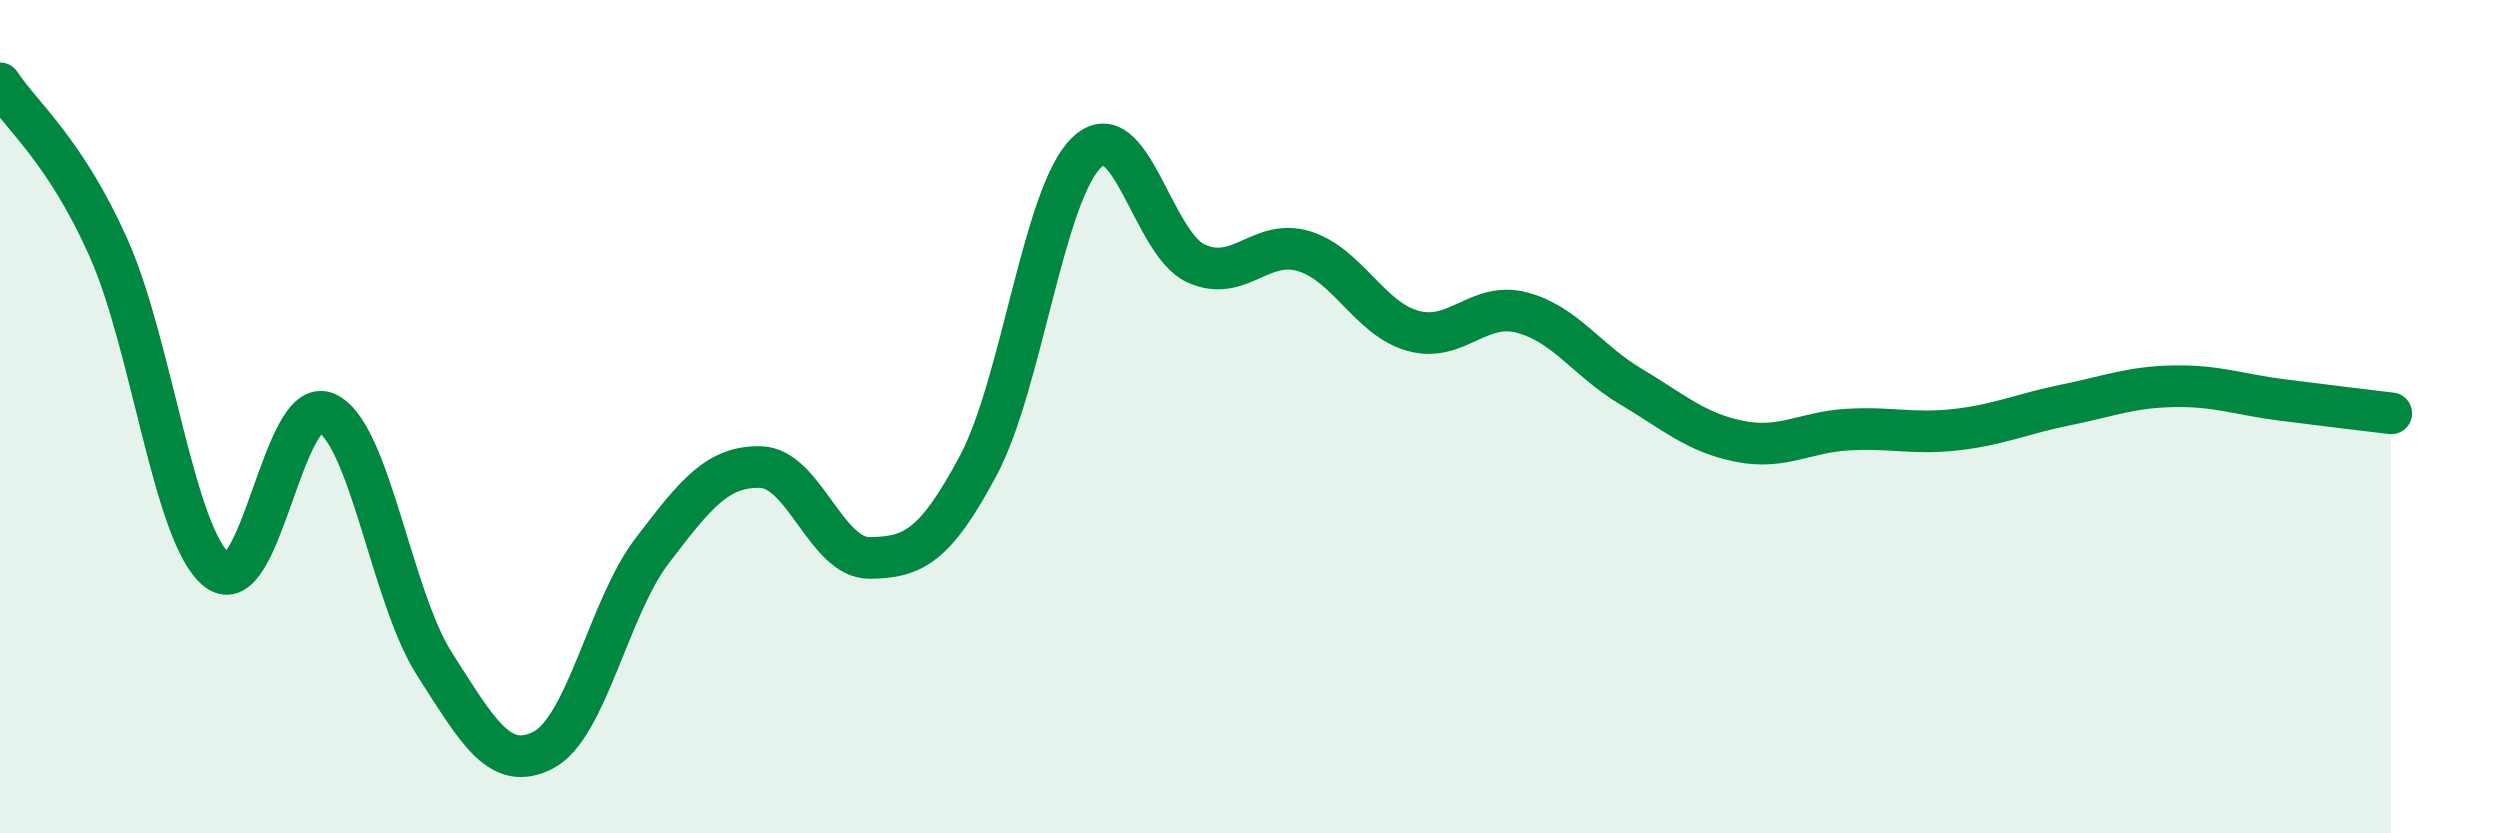
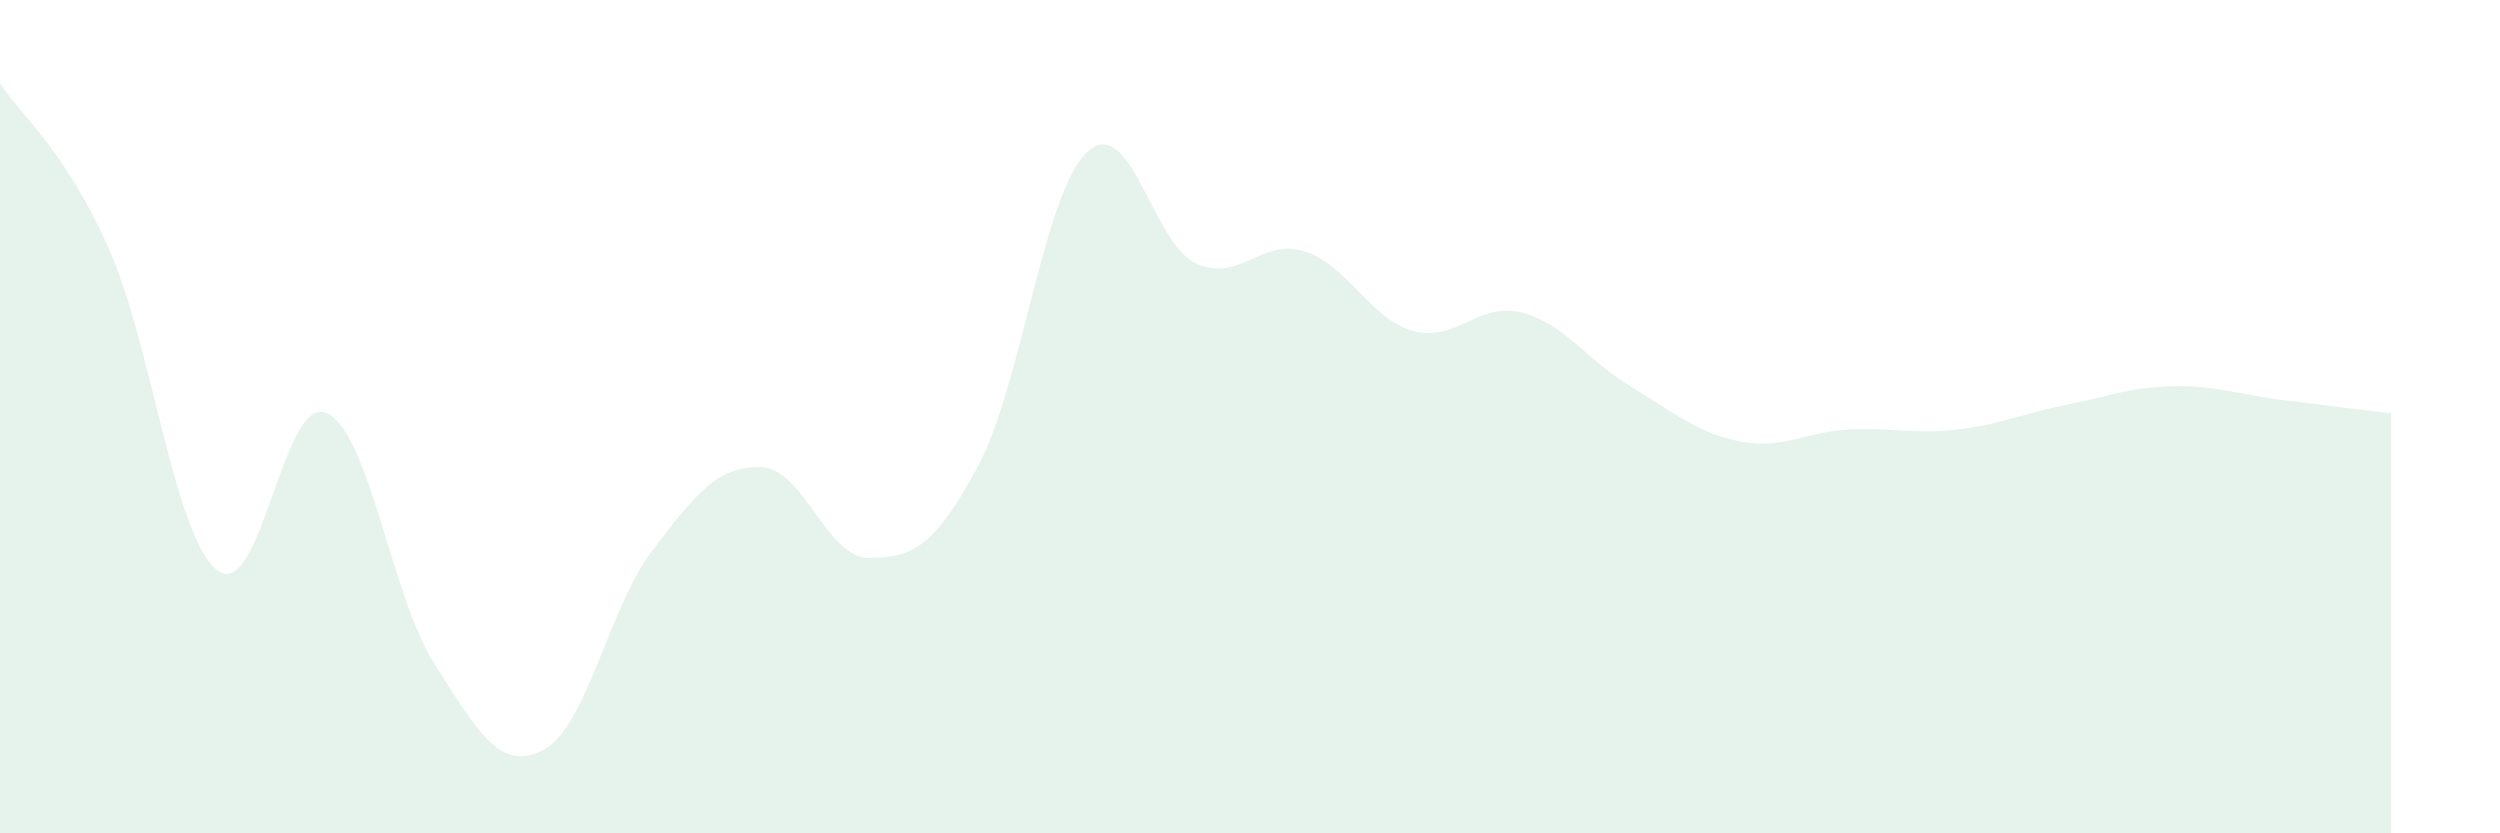
<svg xmlns="http://www.w3.org/2000/svg" width="60" height="20" viewBox="0 0 60 20">
  <path d="M 0,2 C 0.52,2.79 1.57,3.62 2.61,5.96 C 3.65,8.3 4.18,12.9 5.22,13.69 C 6.26,14.48 6.79,9.46 7.83,9.91 C 8.87,10.36 9.39,14.32 10.43,15.94 C 11.47,17.56 12,18.54 13.04,18 C 14.08,17.46 14.61,14.58 15.65,13.22 C 16.69,11.86 17.22,11.18 18.26,11.21 C 19.3,11.24 19.83,13.4 20.87,13.39 C 21.91,13.38 22.44,13.12 23.48,11.17 C 24.52,9.22 25.05,4.62 26.09,3.65 C 27.13,2.68 27.66,5.84 28.7,6.32 C 29.74,6.8 30.26,5.71 31.3,6.03 C 32.34,6.35 32.87,7.65 33.91,7.94 C 34.95,8.23 35.48,7.23 36.52,7.5 C 37.56,7.77 38.09,8.65 39.13,9.27 C 40.17,9.89 40.7,10.38 41.74,10.59 C 42.78,10.8 43.31,10.37 44.35,10.31 C 45.39,10.25 45.92,10.43 46.96,10.31 C 48,10.19 48.53,9.93 49.57,9.72 C 50.61,9.51 51.13,9.29 52.17,9.27 C 53.21,9.25 53.74,9.47 54.78,9.6 C 55.82,9.73 56.87,9.86 57.39,9.92L57.39 20L0 20Z" fill="#008740" opacity="0.1" stroke-linecap="round" stroke-linejoin="round" />
-   <path d="M 0,2 C 0.52,2.79 1.57,3.62 2.61,5.96 C 3.65,8.3 4.18,12.9 5.22,13.69 C 6.26,14.48 6.79,9.46 7.83,9.91 C 8.87,10.36 9.39,14.32 10.43,15.94 C 11.47,17.56 12,18.54 13.04,18 C 14.08,17.46 14.61,14.58 15.65,13.22 C 16.69,11.86 17.22,11.18 18.26,11.21 C 19.3,11.24 19.83,13.4 20.87,13.39 C 21.91,13.38 22.44,13.12 23.48,11.17 C 24.52,9.22 25.05,4.62 26.09,3.65 C 27.13,2.68 27.66,5.84 28.7,6.32 C 29.74,6.8 30.26,5.71 31.3,6.03 C 32.34,6.35 32.87,7.65 33.91,7.94 C 34.95,8.23 35.48,7.23 36.52,7.5 C 37.56,7.77 38.09,8.65 39.13,9.27 C 40.17,9.89 40.7,10.38 41.74,10.59 C 42.78,10.8 43.31,10.37 44.35,10.31 C 45.39,10.25 45.92,10.43 46.96,10.31 C 48,10.19 48.53,9.93 49.57,9.72 C 50.61,9.51 51.13,9.29 52.17,9.27 C 53.21,9.25 53.74,9.47 54.78,9.6 C 55.82,9.73 56.87,9.86 57.39,9.92" stroke="#008740" stroke-width="1" fill="none" stroke-linecap="round" stroke-linejoin="round" />
</svg>